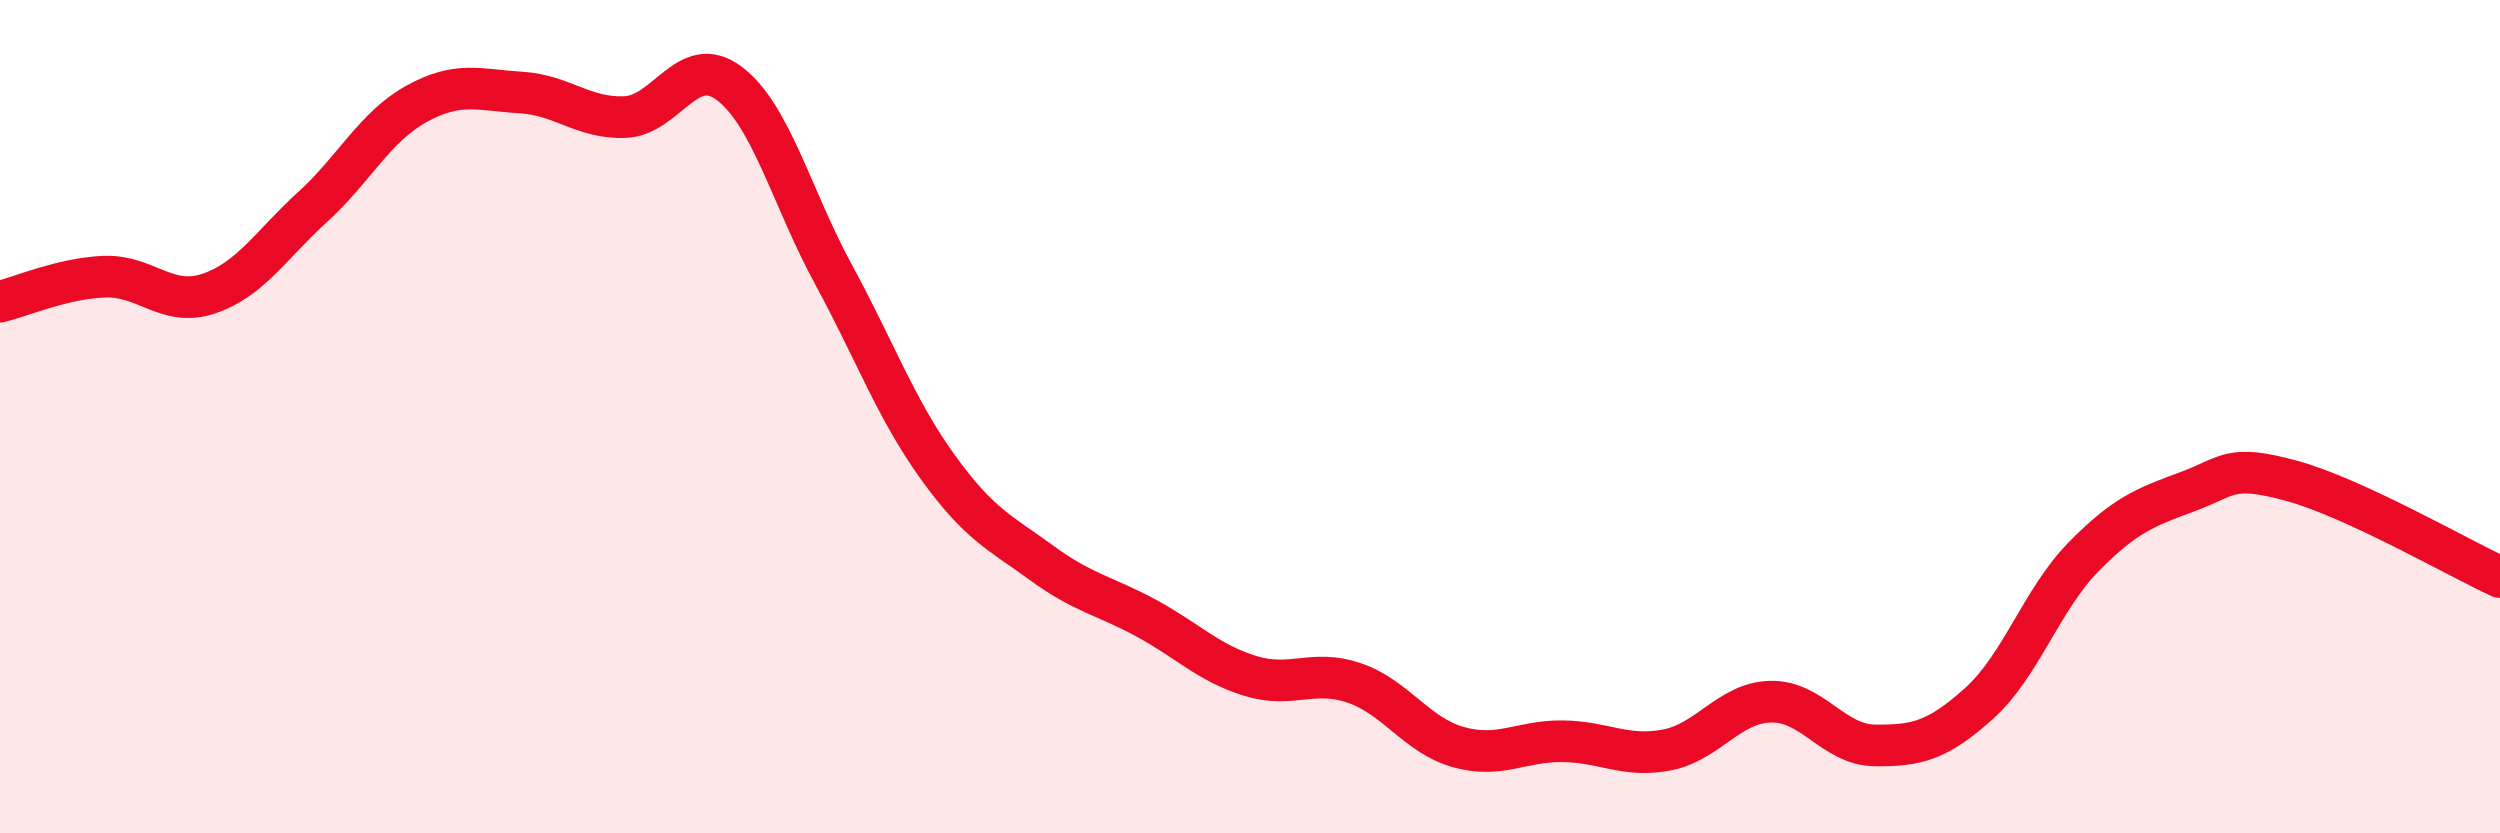
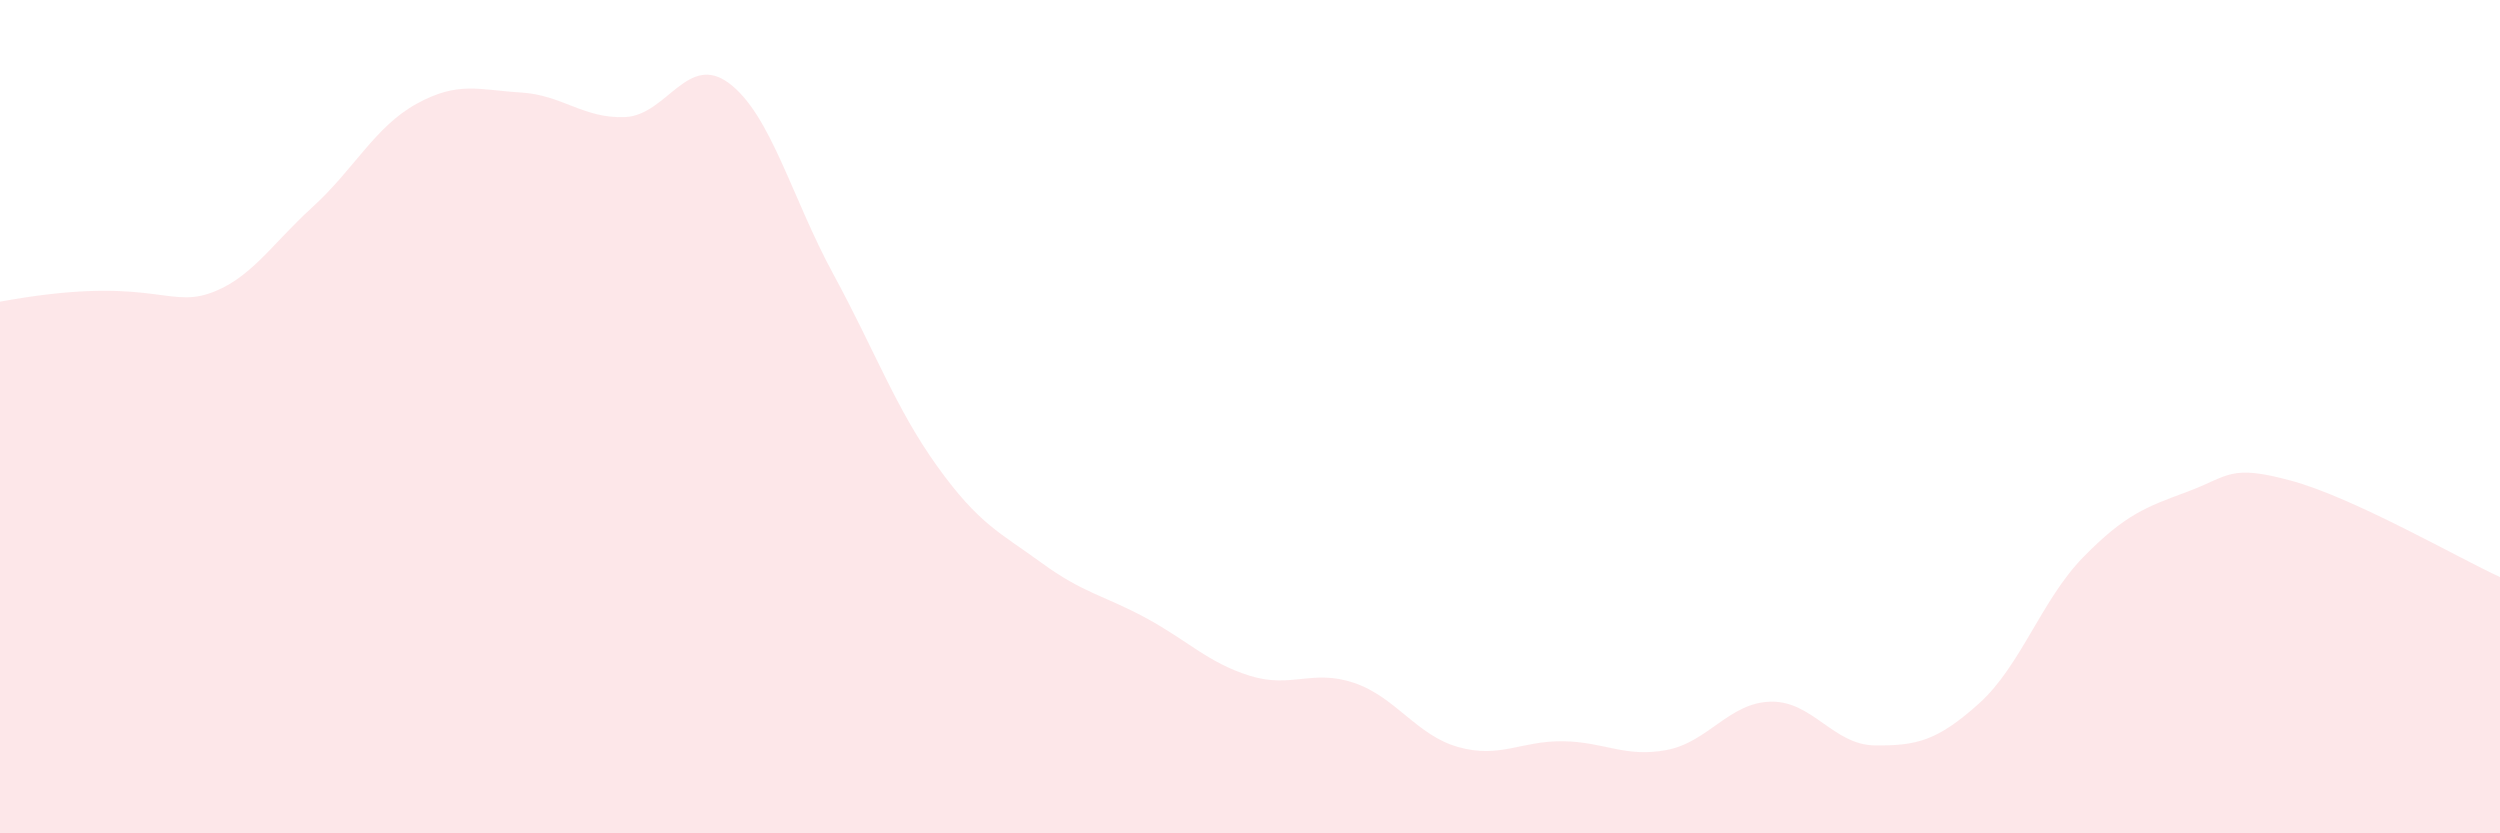
<svg xmlns="http://www.w3.org/2000/svg" width="60" height="20" viewBox="0 0 60 20">
-   <path d="M 0,7.24 C 0.5,7.12 1.5,6.68 2.5,6.64 C 3.5,6.6 4,7.38 5,7.05 C 6,6.72 6.5,5.88 7.5,4.97 C 8.5,4.06 9,3.04 10,2.49 C 11,1.94 11.5,2.16 12.5,2.22 C 13.5,2.28 14,2.85 15,2.81 C 16,2.77 16.5,1.25 17.5,2 C 18.5,2.75 19,4.74 20,6.58 C 21,8.42 21.5,9.81 22.5,11.2 C 23.5,12.59 24,12.78 25,13.51 C 26,14.24 26.5,14.29 27.5,14.83 C 28.5,15.37 29,15.91 30,16.22 C 31,16.53 31.5,16.05 32.5,16.39 C 33.5,16.73 34,17.65 35,17.93 C 36,18.21 36.5,17.78 37.5,17.79 C 38.5,17.8 39,18.19 40,18 C 41,17.81 41.5,16.86 42.5,16.84 C 43.5,16.82 44,17.88 45,17.89 C 46,17.9 46.5,17.78 47.5,16.88 C 48.5,15.98 49,14.39 50,13.37 C 51,12.35 51.5,12.17 52.5,11.8 C 53.5,11.43 53.5,11.13 55,11.54 C 56.5,11.95 59,13.39 60,13.85L60 20L0 20Z" fill="#EB0A25" opacity="0.1" stroke-linecap="round" stroke-linejoin="round" />
-   <path d="M 0,7.24 C 0.5,7.12 1.5,6.68 2.5,6.64 C 3.5,6.6 4,7.38 5,7.05 C 6,6.72 6.5,5.88 7.5,4.97 C 8.5,4.06 9,3.04 10,2.49 C 11,1.94 11.5,2.16 12.5,2.22 C 13.5,2.28 14,2.85 15,2.81 C 16,2.77 16.5,1.25 17.5,2 C 18.5,2.75 19,4.74 20,6.58 C 21,8.42 21.5,9.81 22.5,11.2 C 23.5,12.59 24,12.78 25,13.51 C 26,14.24 26.5,14.29 27.5,14.83 C 28.5,15.37 29,15.91 30,16.22 C 31,16.53 31.5,16.05 32.5,16.39 C 33.5,16.73 34,17.65 35,17.93 C 36,18.21 36.5,17.78 37.5,17.79 C 38.5,17.8 39,18.19 40,18 C 41,17.81 41.5,16.86 42.5,16.84 C 43.5,16.82 44,17.88 45,17.89 C 46,17.9 46.5,17.78 47.5,16.88 C 48.5,15.98 49,14.39 50,13.37 C 51,12.35 51.5,12.17 52.5,11.8 C 53.5,11.43 53.5,11.13 55,11.54 C 56.5,11.95 59,13.39 60,13.85" stroke="#EB0A25" stroke-width="1" fill="none" stroke-linecap="round" stroke-linejoin="round" />
+   <path d="M 0,7.24 C 3.5,6.6 4,7.38 5,7.05 C 6,6.72 6.5,5.88 7.5,4.97 C 8.5,4.06 9,3.04 10,2.49 C 11,1.94 11.5,2.16 12.5,2.22 C 13.5,2.28 14,2.85 15,2.81 C 16,2.77 16.5,1.25 17.5,2 C 18.5,2.75 19,4.74 20,6.58 C 21,8.42 21.5,9.81 22.5,11.2 C 23.5,12.59 24,12.78 25,13.51 C 26,14.24 26.5,14.29 27.5,14.83 C 28.5,15.37 29,15.91 30,16.22 C 31,16.53 31.5,16.05 32.5,16.39 C 33.5,16.73 34,17.65 35,17.93 C 36,18.21 36.5,17.78 37.5,17.79 C 38.5,17.8 39,18.19 40,18 C 41,17.81 41.5,16.86 42.5,16.84 C 43.5,16.82 44,17.88 45,17.89 C 46,17.9 46.5,17.78 47.5,16.88 C 48.5,15.98 49,14.39 50,13.37 C 51,12.35 51.5,12.17 52.5,11.8 C 53.5,11.43 53.5,11.13 55,11.54 C 56.5,11.95 59,13.39 60,13.85L60 20L0 20Z" fill="#EB0A25" opacity="0.1" stroke-linecap="round" stroke-linejoin="round" />
</svg>